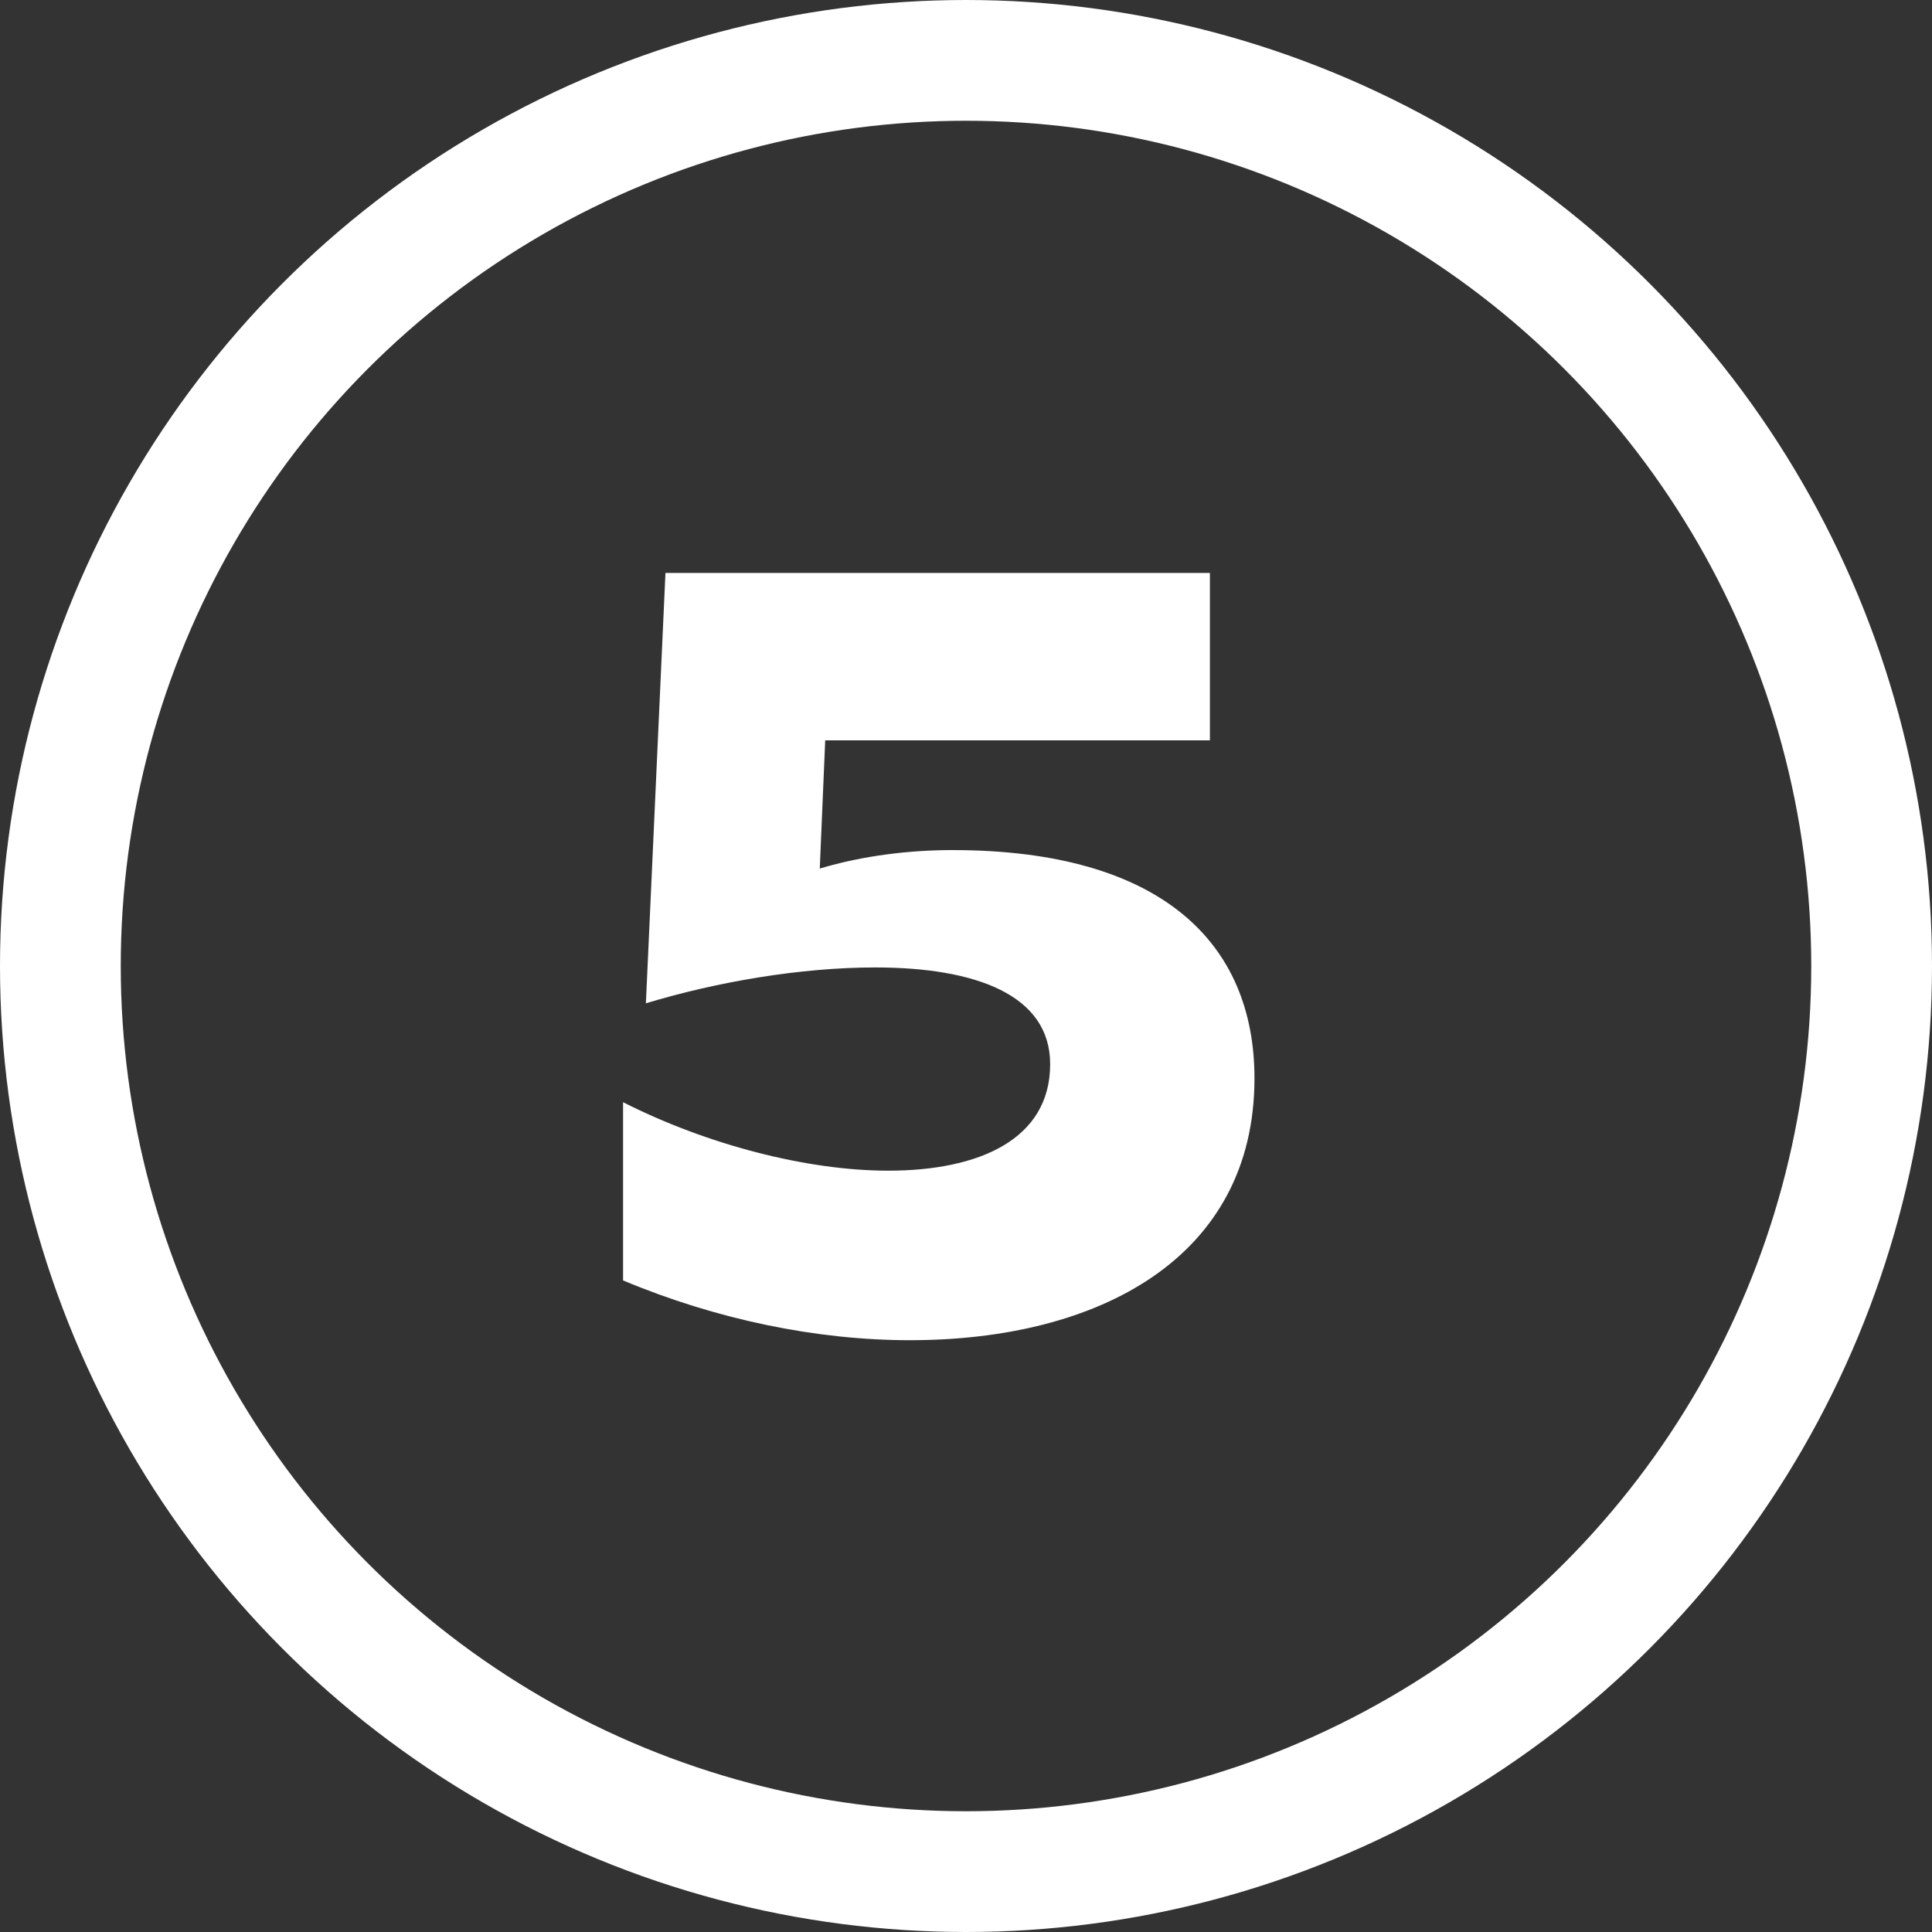
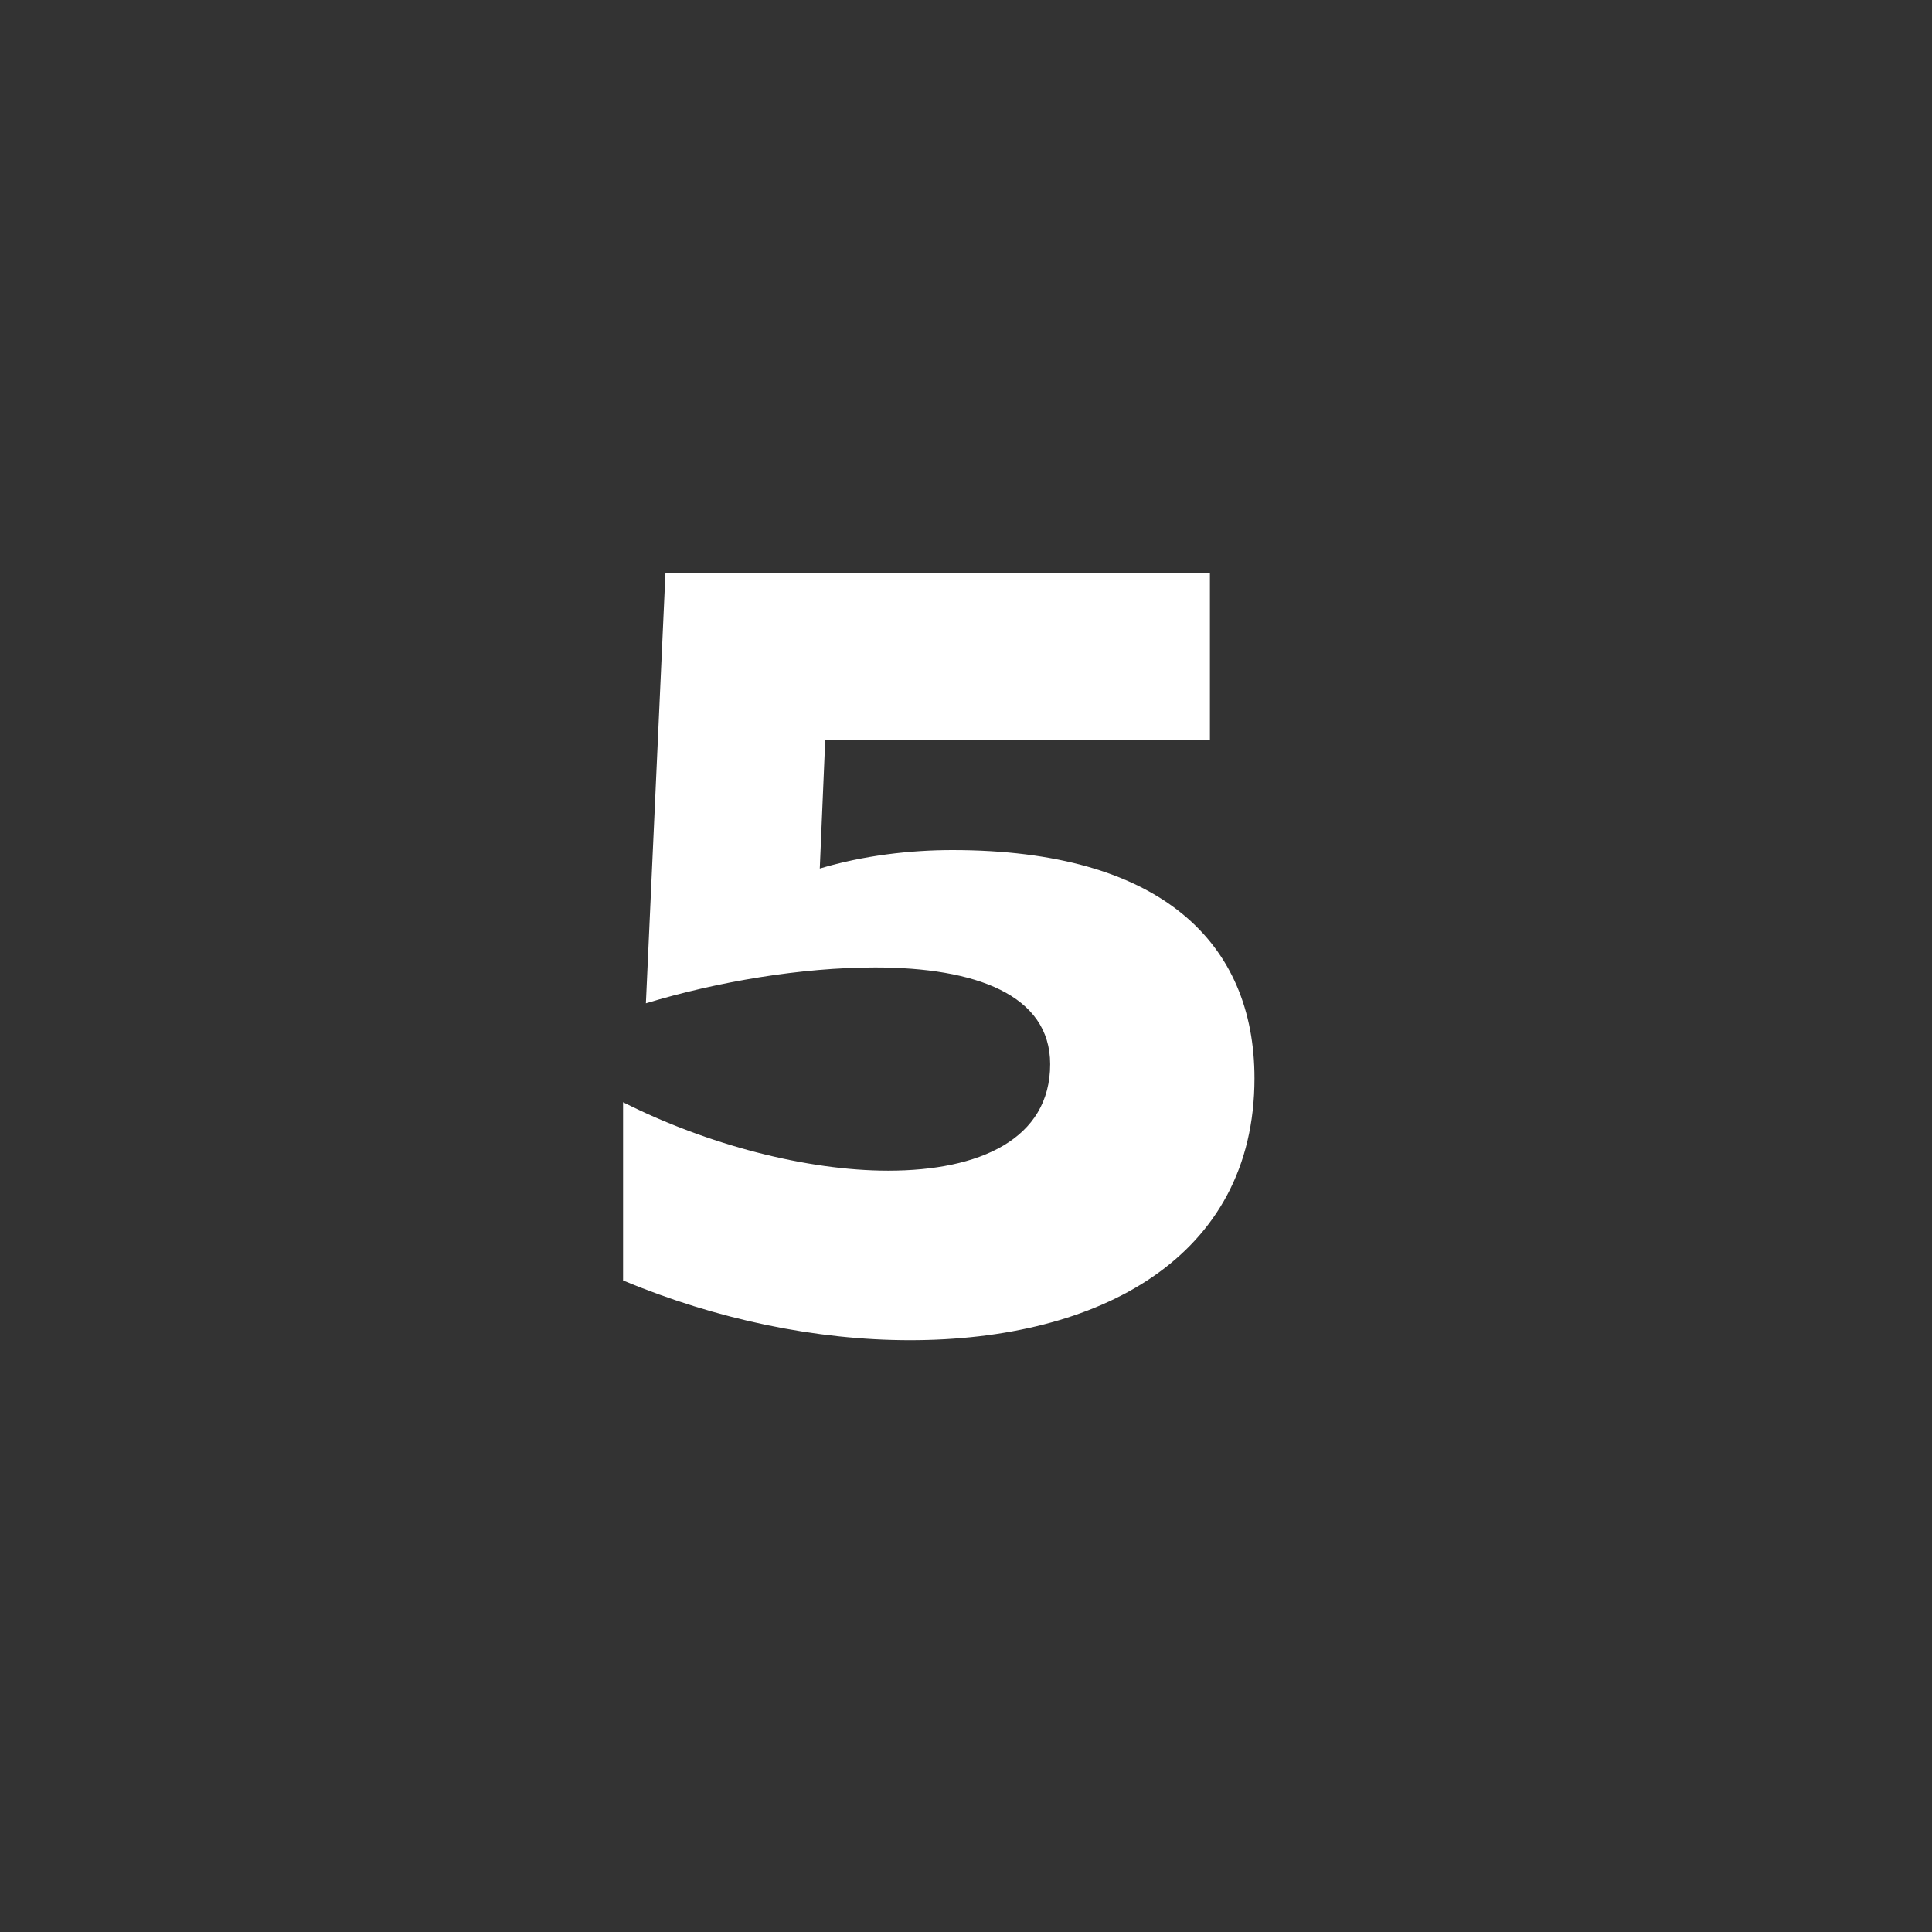
<svg xmlns="http://www.w3.org/2000/svg" width="32" height="32" viewBox="0 0 32 32" fill="none">
  <rect x="0" y="0" width="32" height="32" fill="#333333" stroke="none" />
  <g clip-path="url(#clip0_850_68)">
-     <circle cx="16" cy="16" r="15" stroke="white" stroke-width="2" />
    <path d="M10.32 21.208V18.256C11.706 18.958 13.362 19.39 14.712 19.39C16.224 19.39 17.394 18.868 17.394 17.626C17.394 16.474 16.152 16.024 14.496 16.024C13.272 16.024 11.886 16.258 10.698 16.618L11.022 9.49H20.04V12.262H13.668L13.578 14.386C14.298 14.17 15.072 14.08 15.774 14.08C19.248 14.08 20.778 15.628 20.778 17.86C20.778 20.83 18.204 22.198 15.072 22.198C13.524 22.198 11.868 21.856 10.32 21.208Z" fill="white" />
  </g>
  <defs>
    <clipPath id="clip0_850_68">
      <rect width="32" height="32" fill="white" />
    </clipPath>
  </defs>
</svg>